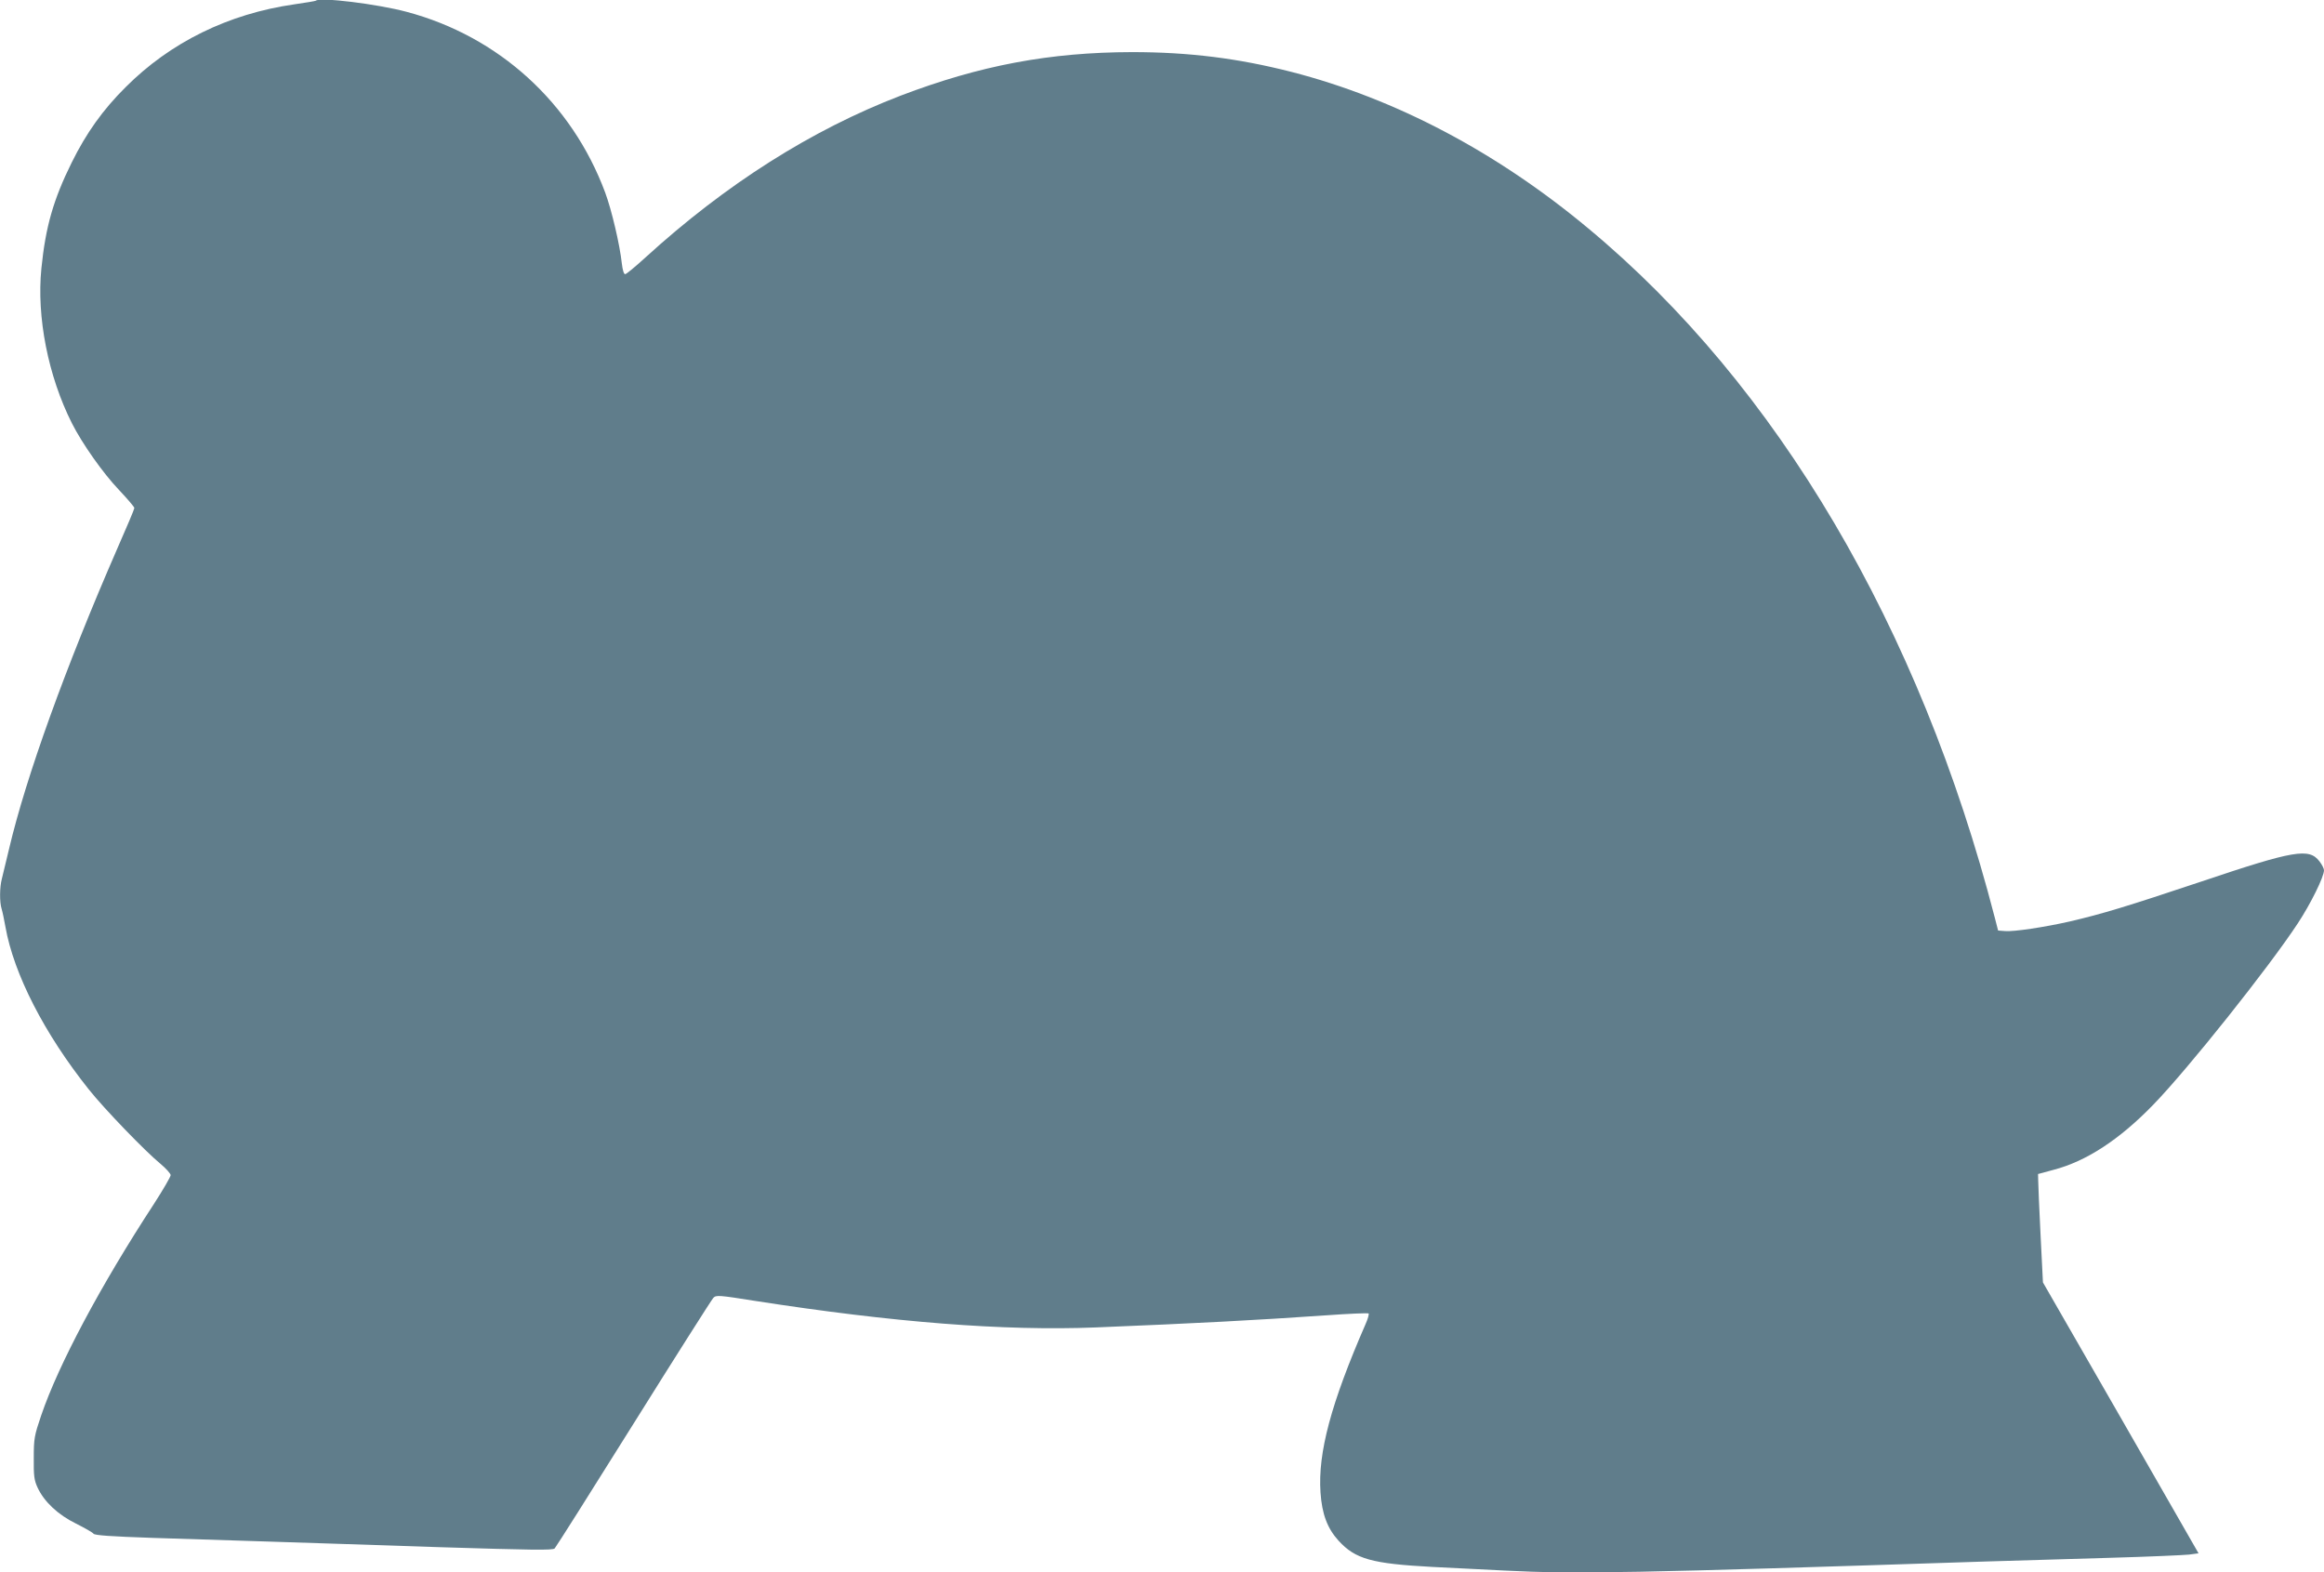
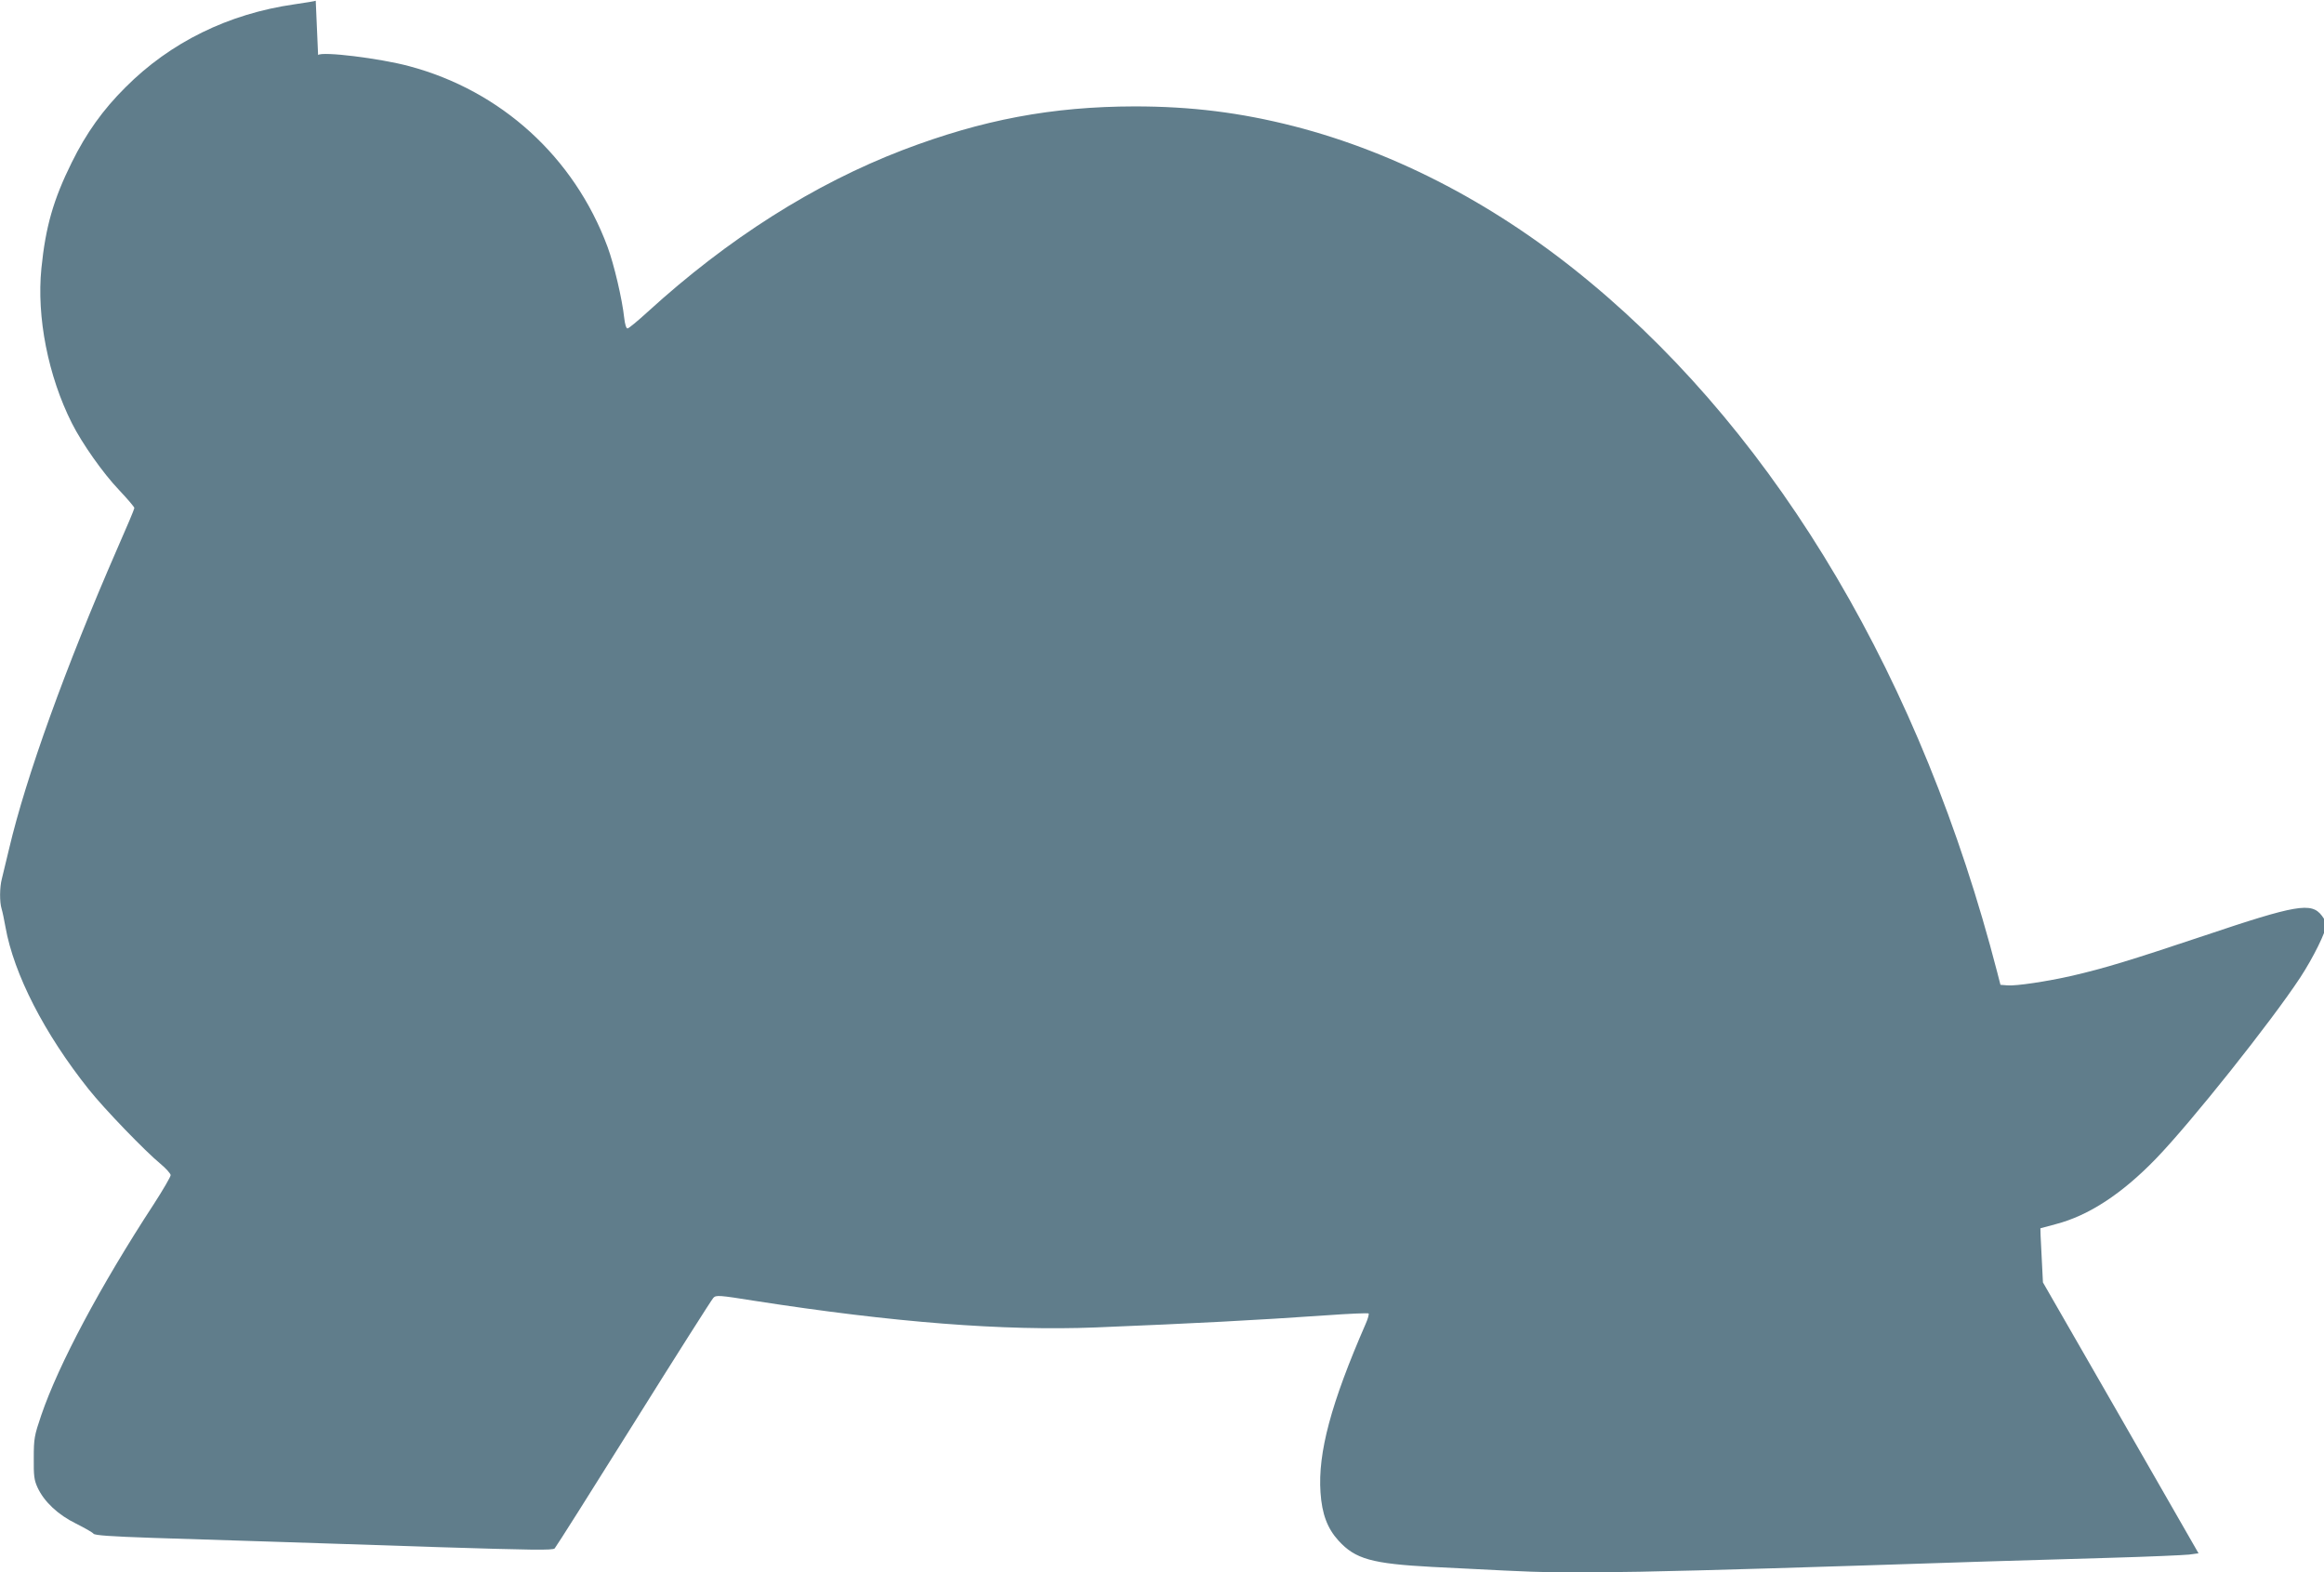
<svg xmlns="http://www.w3.org/2000/svg" version="1.0" width="1280pt" height="866pt" viewBox="0 0 1280 866" preserveAspectRatio="xMidYMid meet">
  <g transform="translate(0,866) scale(0.1,-0.1)" fill="#607d8b" stroke="none">
-     <path d="M1739 8656 c-2 -2 -56 -11 -119 -20 -362 -52 -682 -209 -929 -457 -124 -123 -216 -252 -296 -414 -101 -204 -144 -354 -167 -583 -27 -268 37 -593 168 -853 56 -111 171 -275 260 -368 46 -49 84 -93 84 -99 0 -6 -43 -108 -96 -228 -282 -647 -501 -1253 -594 -1649 -17 -71 -35 -146 -40 -166 -12 -45 -13 -127 -1 -165 5 -16 14 -60 21 -99 46 -260 215 -589 459 -895 85 -107 312 -342 395 -410 30 -25 55 -53 56 -62 0 -9 -42 -81 -93 -160 -294 -450 -524 -882 -620 -1163 -38 -112 -41 -128 -41 -235 -1 -98 2 -122 21 -163 36 -78 113 -150 211 -198 48 -24 92 -49 97 -56 7 -9 92 -15 325 -23 173 -5 457 -15 630 -20 173 -6 598 -19 944 -31 517 -16 631 -18 641 -7 7 7 203 317 435 688 232 371 430 683 439 692 15 16 30 15 231 -17 759 -118 1368 -166 1874 -146 563 23 867 39 1274 67 123 9 226 13 230 10 3 -4 -4 -30 -17 -59 -190 -436 -263 -708 -248 -927 8 -119 38 -198 99 -265 93 -102 183 -127 517 -145 111 -5 290 -15 399 -20 390 -20 706 -14 2652 50 157 5 461 14 675 20 215 6 414 15 442 18 l52 7 -428 746 -429 746 -13 259 c-7 142 -13 277 -13 299 l-1 39 85 23 c181 47 364 167 550 359 192 198 637 757 796 999 71 108 144 256 144 292 0 9 -11 31 -25 49 -57 75 -139 61 -650 -111 -413 -138 -545 -178 -725 -220 -141 -32 -309 -57 -356 -53 l-39 3 -18 70 c-413 1599 -1198 2932 -2239 3797 -505 421 -1063 715 -1635 862 -294 75 -564 109 -878 109 -454 -1 -837 -73 -1275 -240 -490 -188 -963 -488 -1405 -891 -55 -50 -105 -92 -112 -92 -7 0 -14 23 -18 58 -11 103 -56 295 -92 392 -184 494 -586 860 -1094 995 -161 43 -478 82 -500 61z" />
+     <path d="M1739 8656 c-2 -2 -56 -11 -119 -20 -362 -52 -682 -209 -929 -457 -124 -123 -216 -252 -296 -414 -101 -204 -144 -354 -167 -583 -27 -268 37 -593 168 -853 56 -111 171 -275 260 -368 46 -49 84 -93 84 -99 0 -6 -43 -108 -96 -228 -282 -647 -501 -1253 -594 -1649 -17 -71 -35 -146 -40 -166 -12 -45 -13 -127 -1 -165 5 -16 14 -60 21 -99 46 -260 215 -589 459 -895 85 -107 312 -342 395 -410 30 -25 55 -53 56 -62 0 -9 -42 -81 -93 -160 -294 -450 -524 -882 -620 -1163 -38 -112 -41 -128 -41 -235 -1 -98 2 -122 21 -163 36 -78 113 -150 211 -198 48 -24 92 -49 97 -56 7 -9 92 -15 325 -23 173 -5 457 -15 630 -20 173 -6 598 -19 944 -31 517 -16 631 -18 641 -7 7 7 203 317 435 688 232 371 430 683 439 692 15 16 30 15 231 -17 759 -118 1368 -166 1874 -146 563 23 867 39 1274 67 123 9 226 13 230 10 3 -4 -4 -30 -17 -59 -190 -436 -263 -708 -248 -927 8 -119 38 -198 99 -265 93 -102 183 -127 517 -145 111 -5 290 -15 399 -20 390 -20 706 -14 2652 50 157 5 461 14 675 20 215 6 414 15 442 18 l52 7 -428 746 -429 746 -13 259 l-1 39 85 23 c181 47 364 167 550 359 192 198 637 757 796 999 71 108 144 256 144 292 0 9 -11 31 -25 49 -57 75 -139 61 -650 -111 -413 -138 -545 -178 -725 -220 -141 -32 -309 -57 -356 -53 l-39 3 -18 70 c-413 1599 -1198 2932 -2239 3797 -505 421 -1063 715 -1635 862 -294 75 -564 109 -878 109 -454 -1 -837 -73 -1275 -240 -490 -188 -963 -488 -1405 -891 -55 -50 -105 -92 -112 -92 -7 0 -14 23 -18 58 -11 103 -56 295 -92 392 -184 494 -586 860 -1094 995 -161 43 -478 82 -500 61z" />
  </g>
</svg>